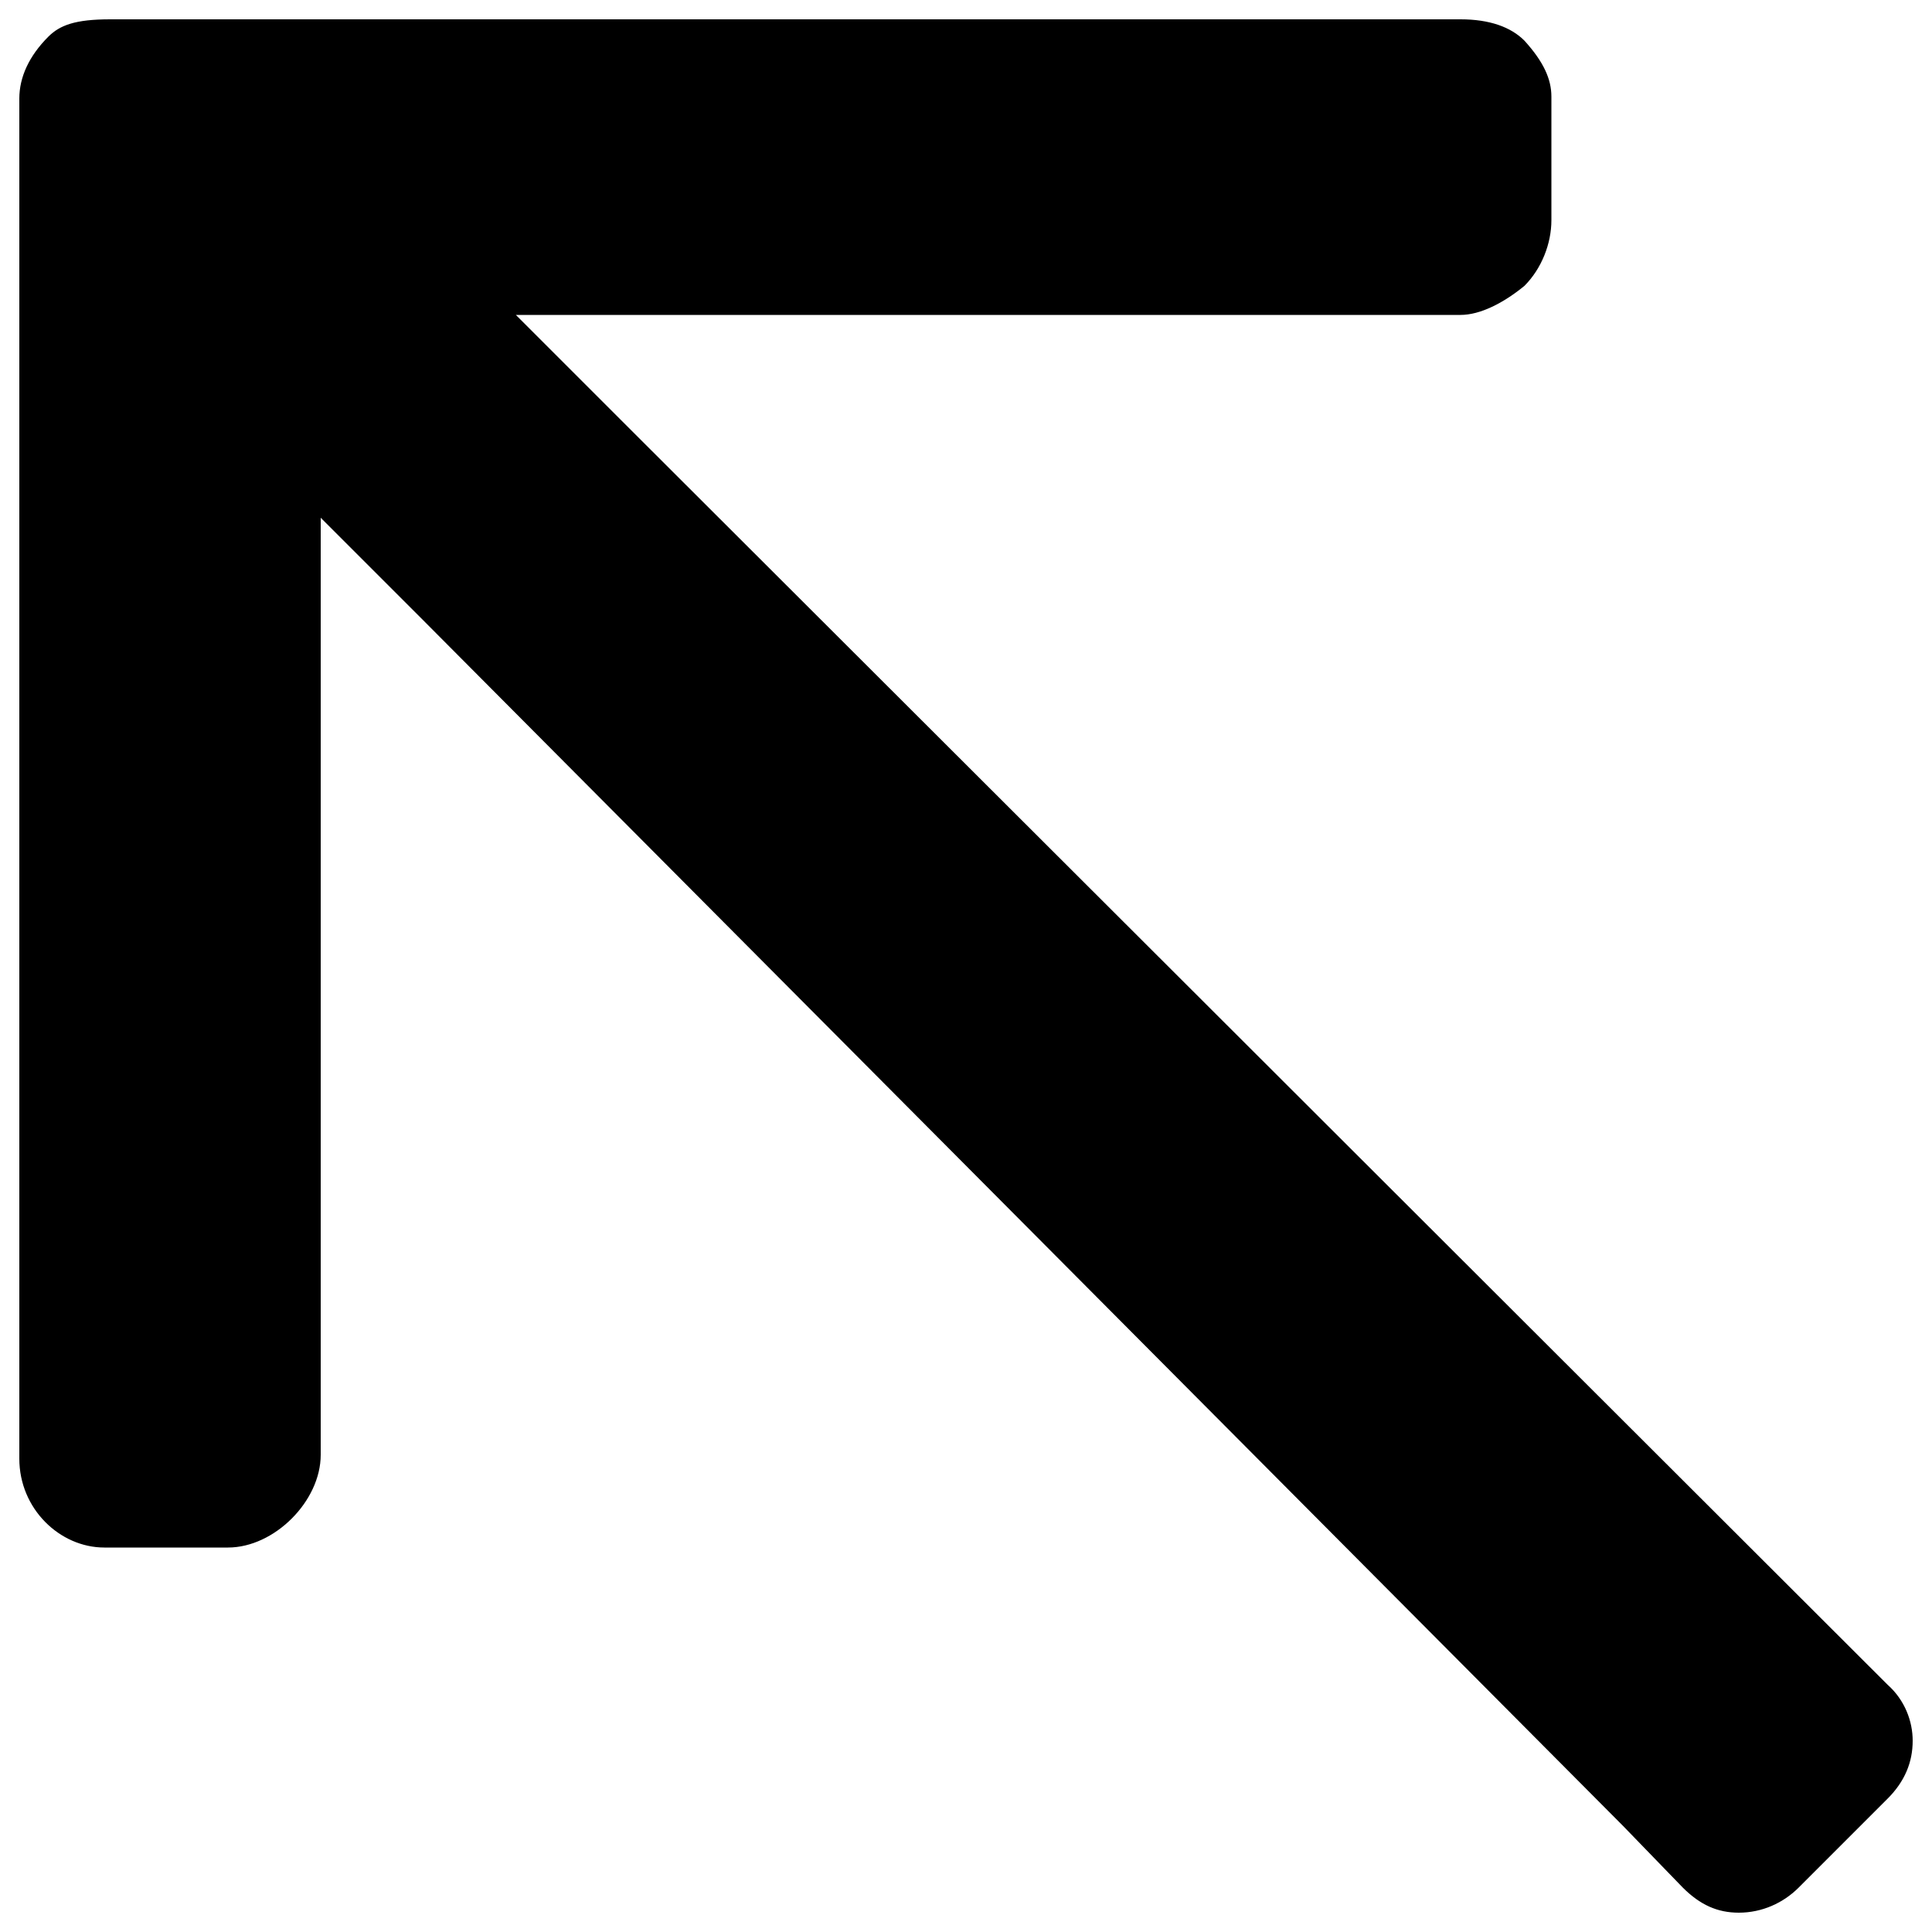
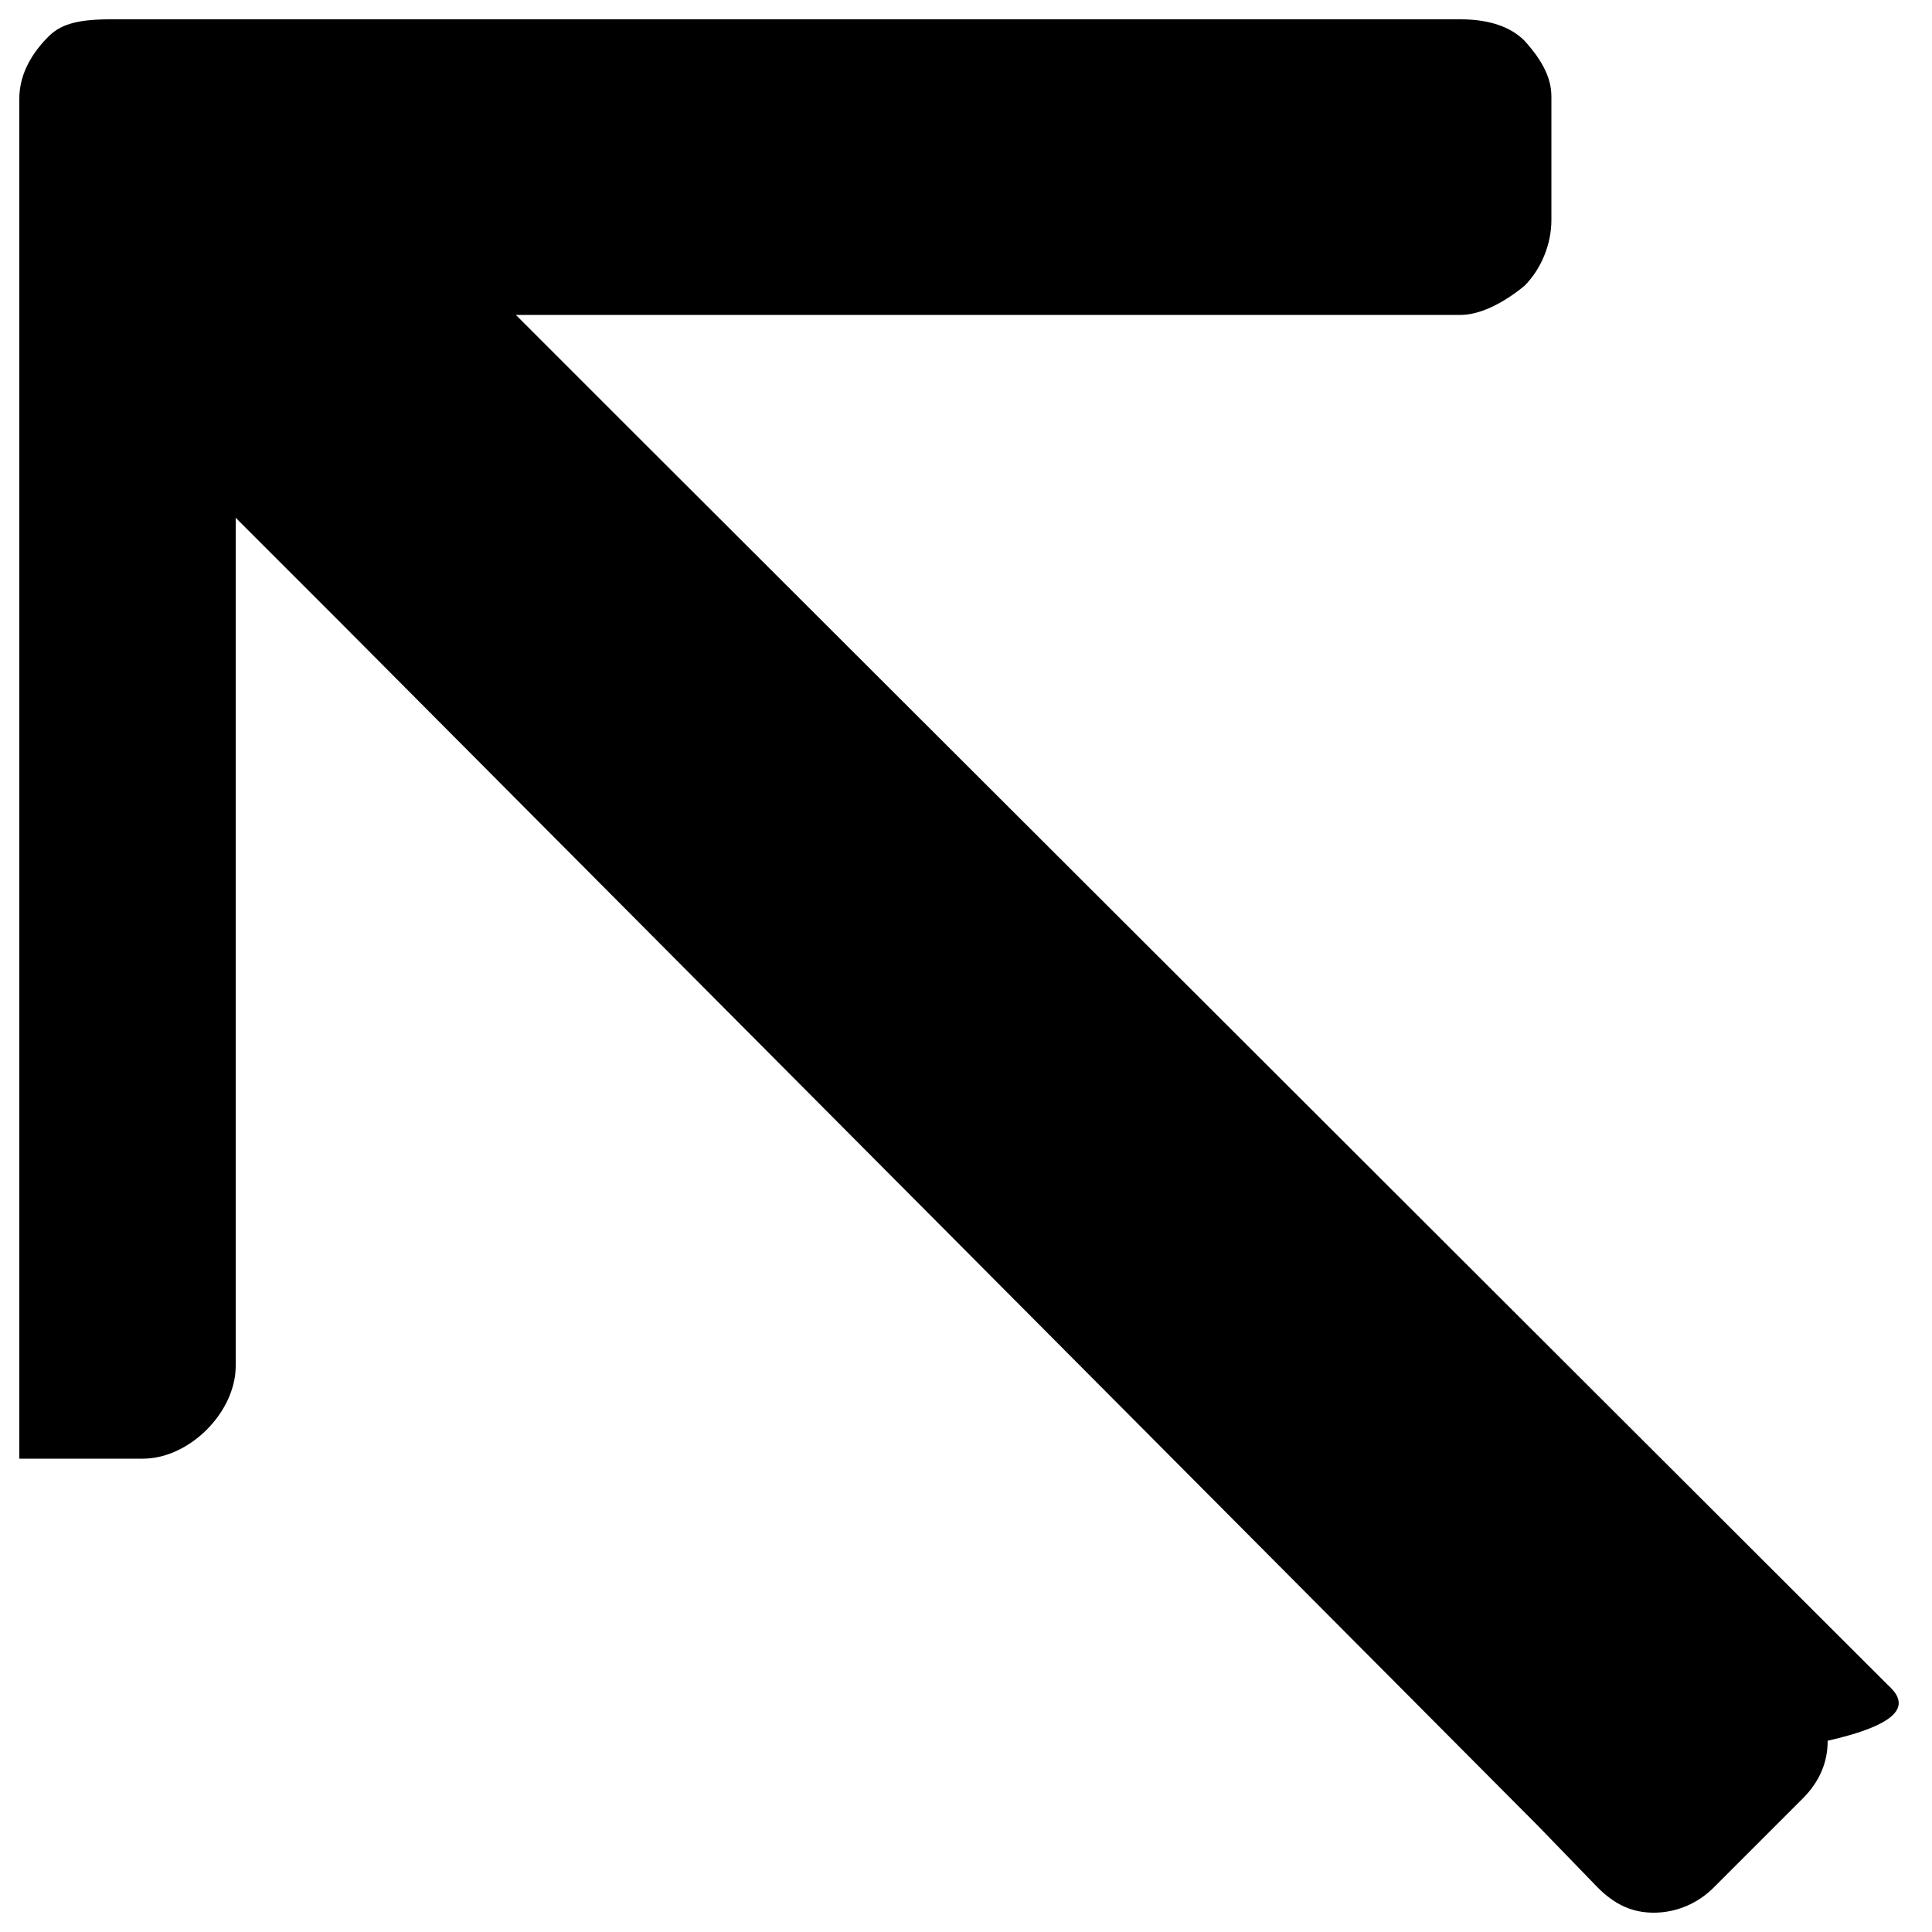
<svg xmlns="http://www.w3.org/2000/svg" x="0px" y="0px" viewBox="0 0 100 100" style="enable-background:new 0 0 100 100;" xml:space="preserve">
-   <path d="M97.7,87.2L32.1,21.7l-5.4-5.4h48.9c1,0,2.2-0.6,3.3-1.5c0.9-0.9,1.4-2.2,1.4-3.4V5c0-0.9-0.4-1.8-1.4-2.9 C78.2,1.4,77.1,1,75.6,1H5.7C3.9,1,3.1,1.3,2.5,1.9h0C1.5,2.9,1,4,1,5.1v70.4c0,2.6,2.1,4.6,4.4,4.6h6.4c2.4,0,4.8-2.4,4.8-4.8V26.8 l5.4,5.4l62,62.3l3.1,3.2c0.9,0.9,1.8,1.3,2.9,1.3c1.2,0,2.3-0.5,3.1-1.3l3.2-3.2l1.4-1.4c0.9-0.9,1.3-1.9,1.3-3 C99,89.1,98.6,88,97.7,87.2z" />
+   <path d="M97.7,87.2L32.1,21.7l-5.4-5.4h48.9c1,0,2.2-0.6,3.3-1.5c0.9-0.9,1.4-2.2,1.4-3.4V5c0-0.9-0.4-1.8-1.4-2.9 C78.2,1.4,77.1,1,75.6,1H5.7C3.9,1,3.1,1.3,2.5,1.9h0C1.5,2.9,1,4,1,5.1v70.4h6.4c2.4,0,4.8-2.4,4.8-4.8V26.8 l5.4,5.4l62,62.3l3.1,3.2c0.9,0.9,1.8,1.3,2.9,1.3c1.2,0,2.3-0.5,3.1-1.3l3.2-3.2l1.4-1.4c0.9-0.9,1.3-1.9,1.3-3 C99,89.1,98.6,88,97.7,87.2z" />
</svg>